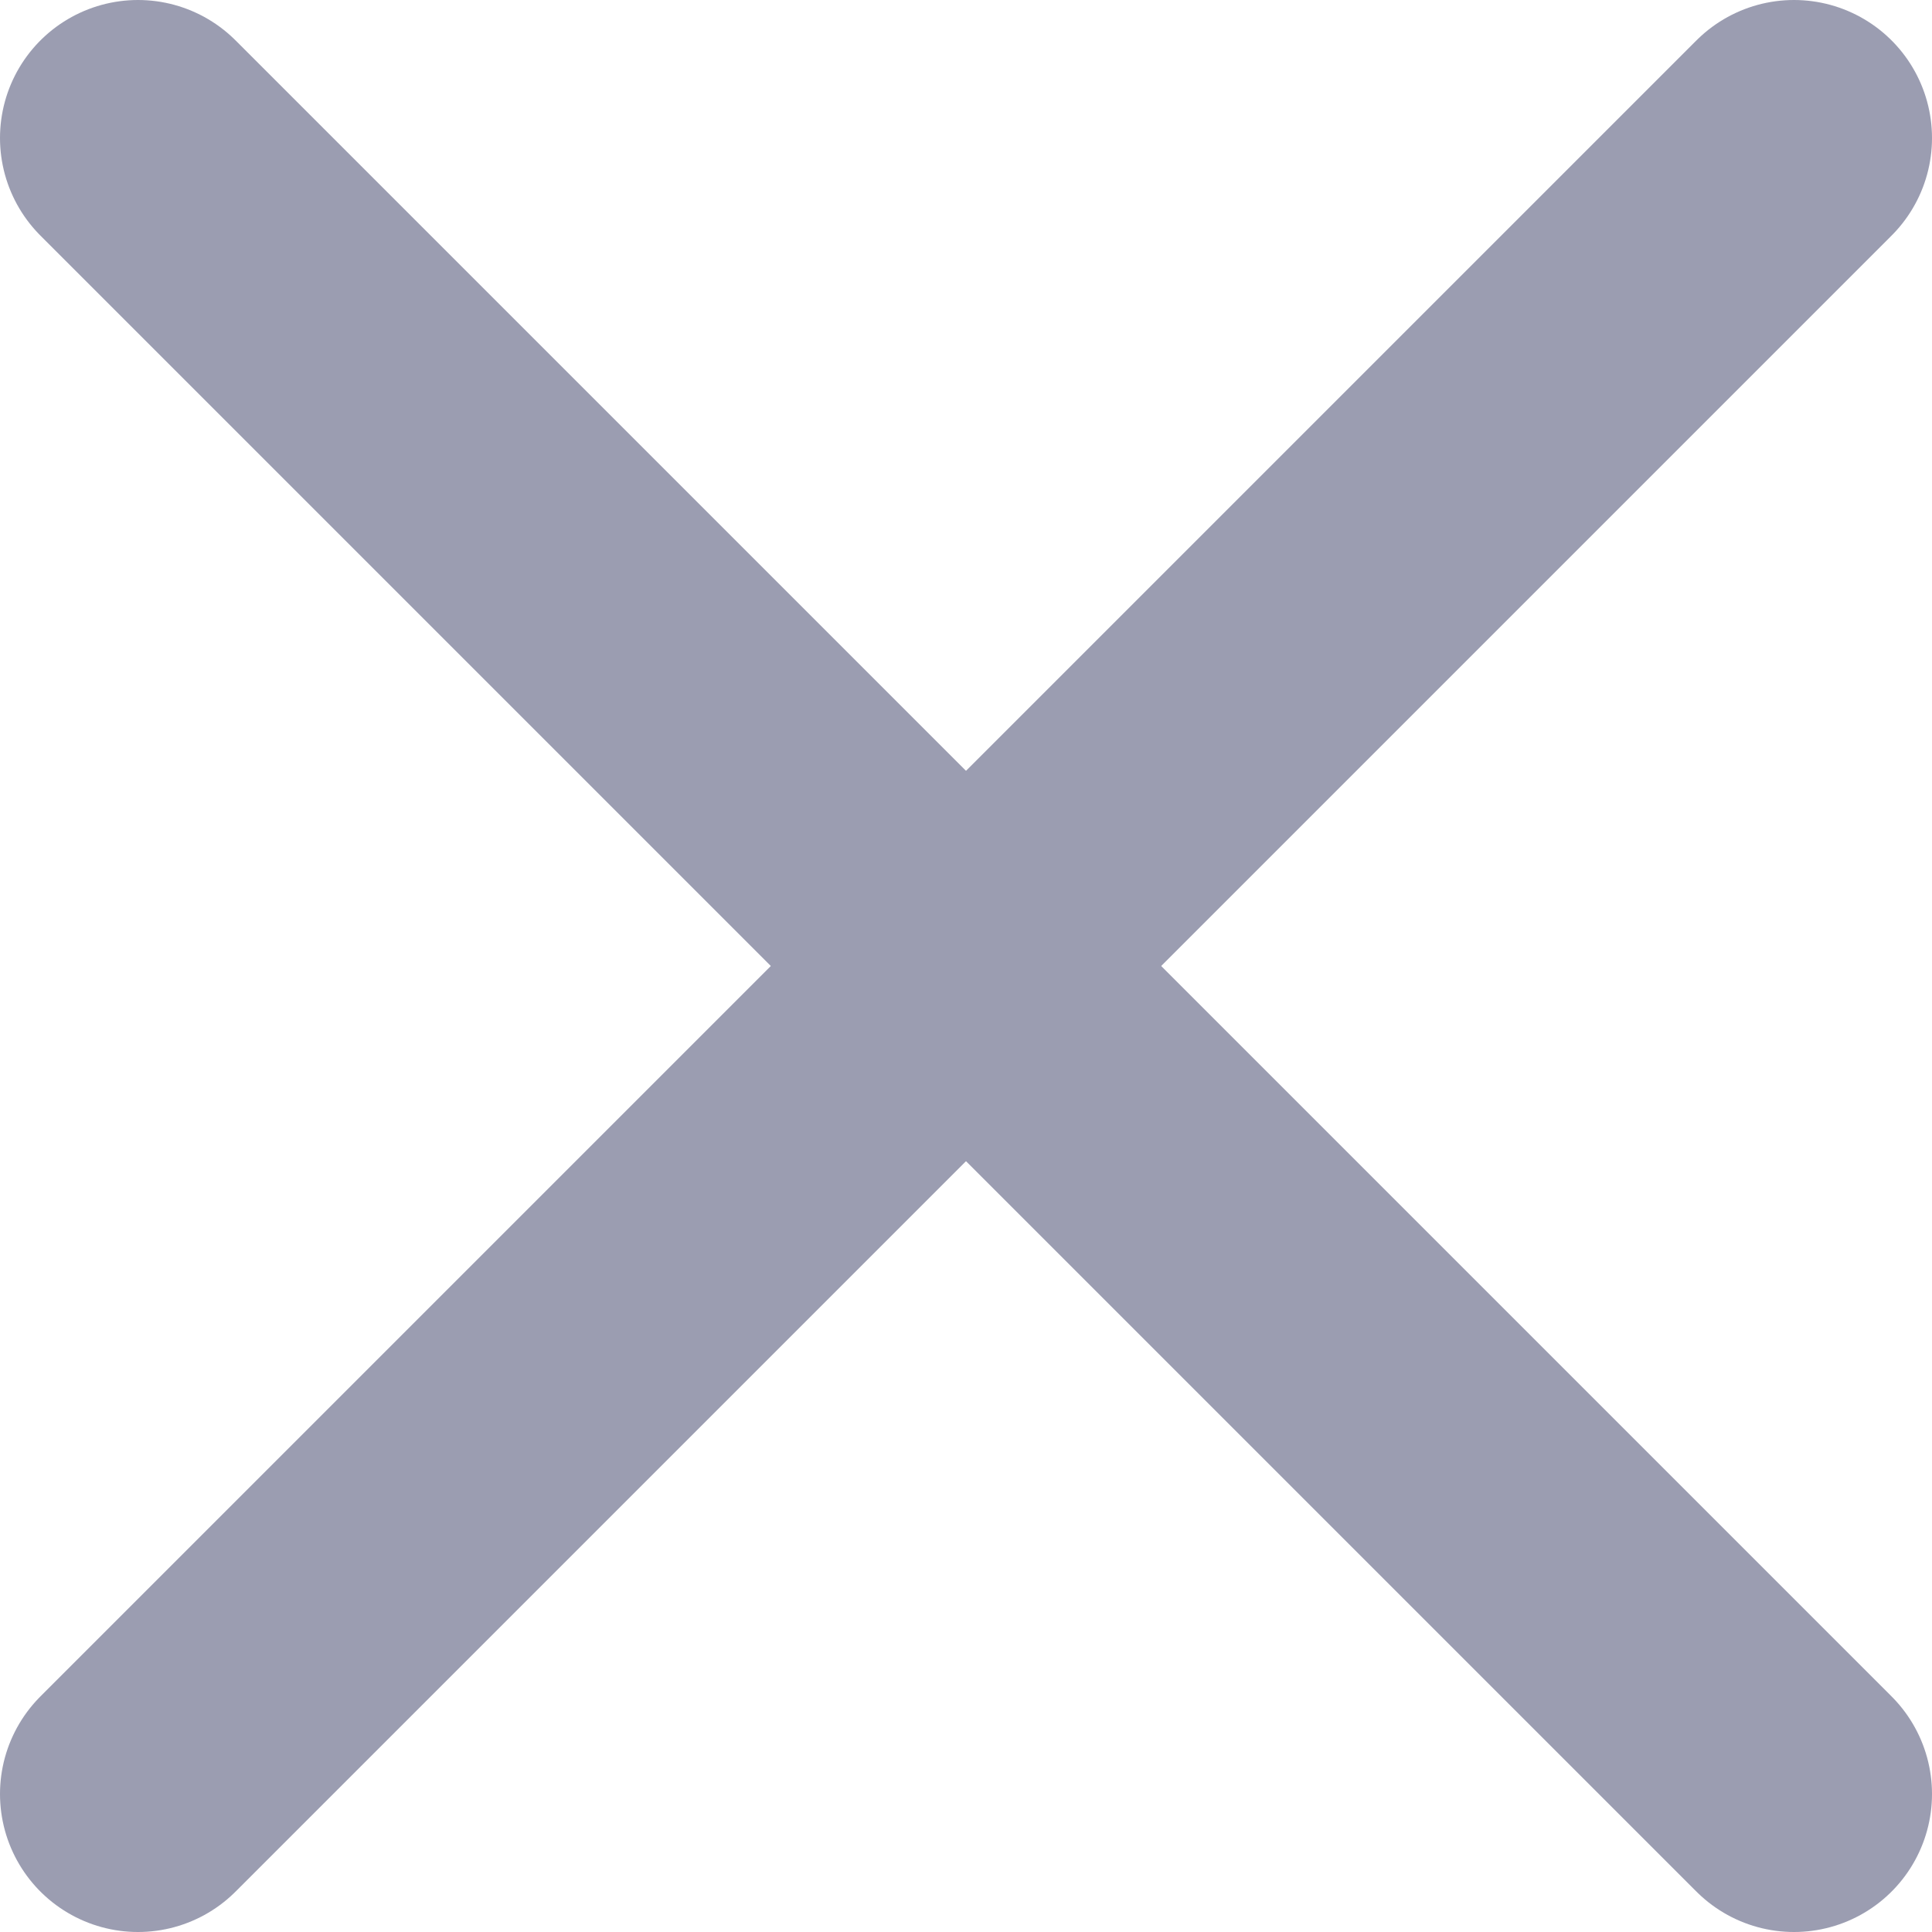
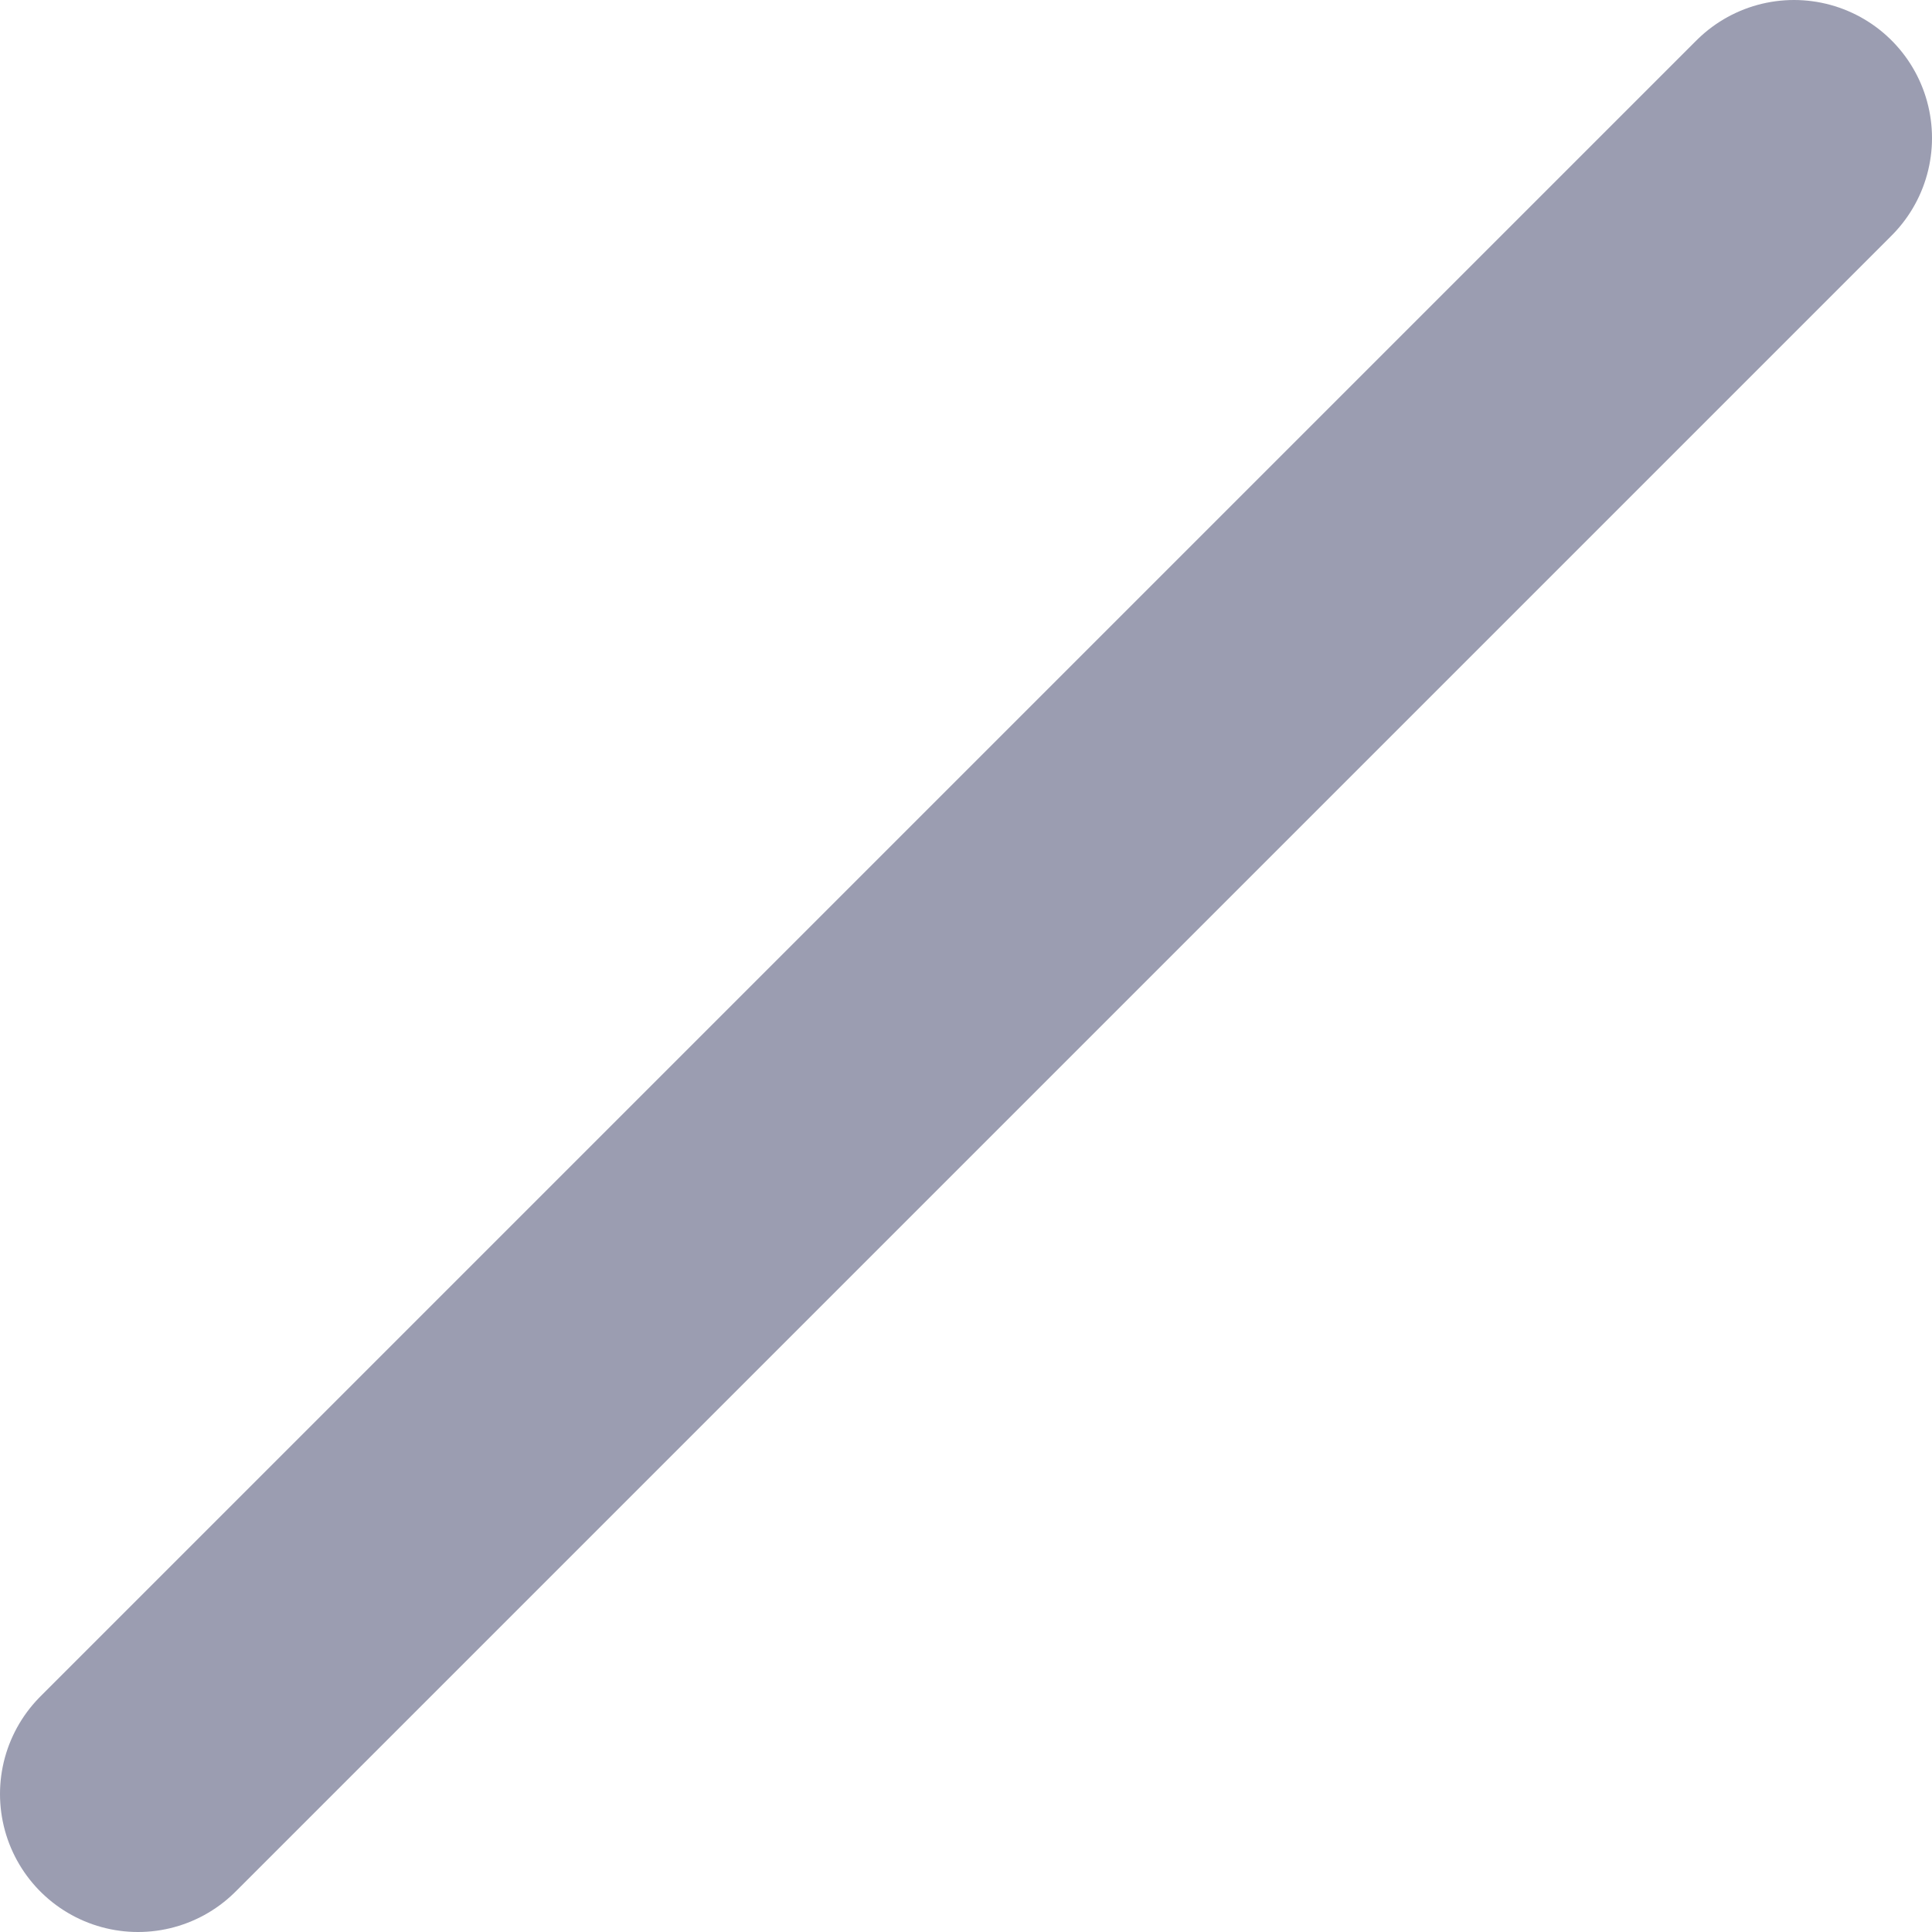
<svg xmlns="http://www.w3.org/2000/svg" width="14" height="14" viewBox="0 0 14 14" fill="none">
  <g id="Group 945">
    <path id="Vector" d="M13 1L1 13" stroke="#9B9DB1" stroke-width="2" stroke-linecap="round" stroke-linejoin="round" />
-     <path id="Vector_2" d="M1 1L13 13" stroke="#9B9DB1" stroke-width="2" stroke-linecap="round" stroke-linejoin="round" />
  </g>
</svg>